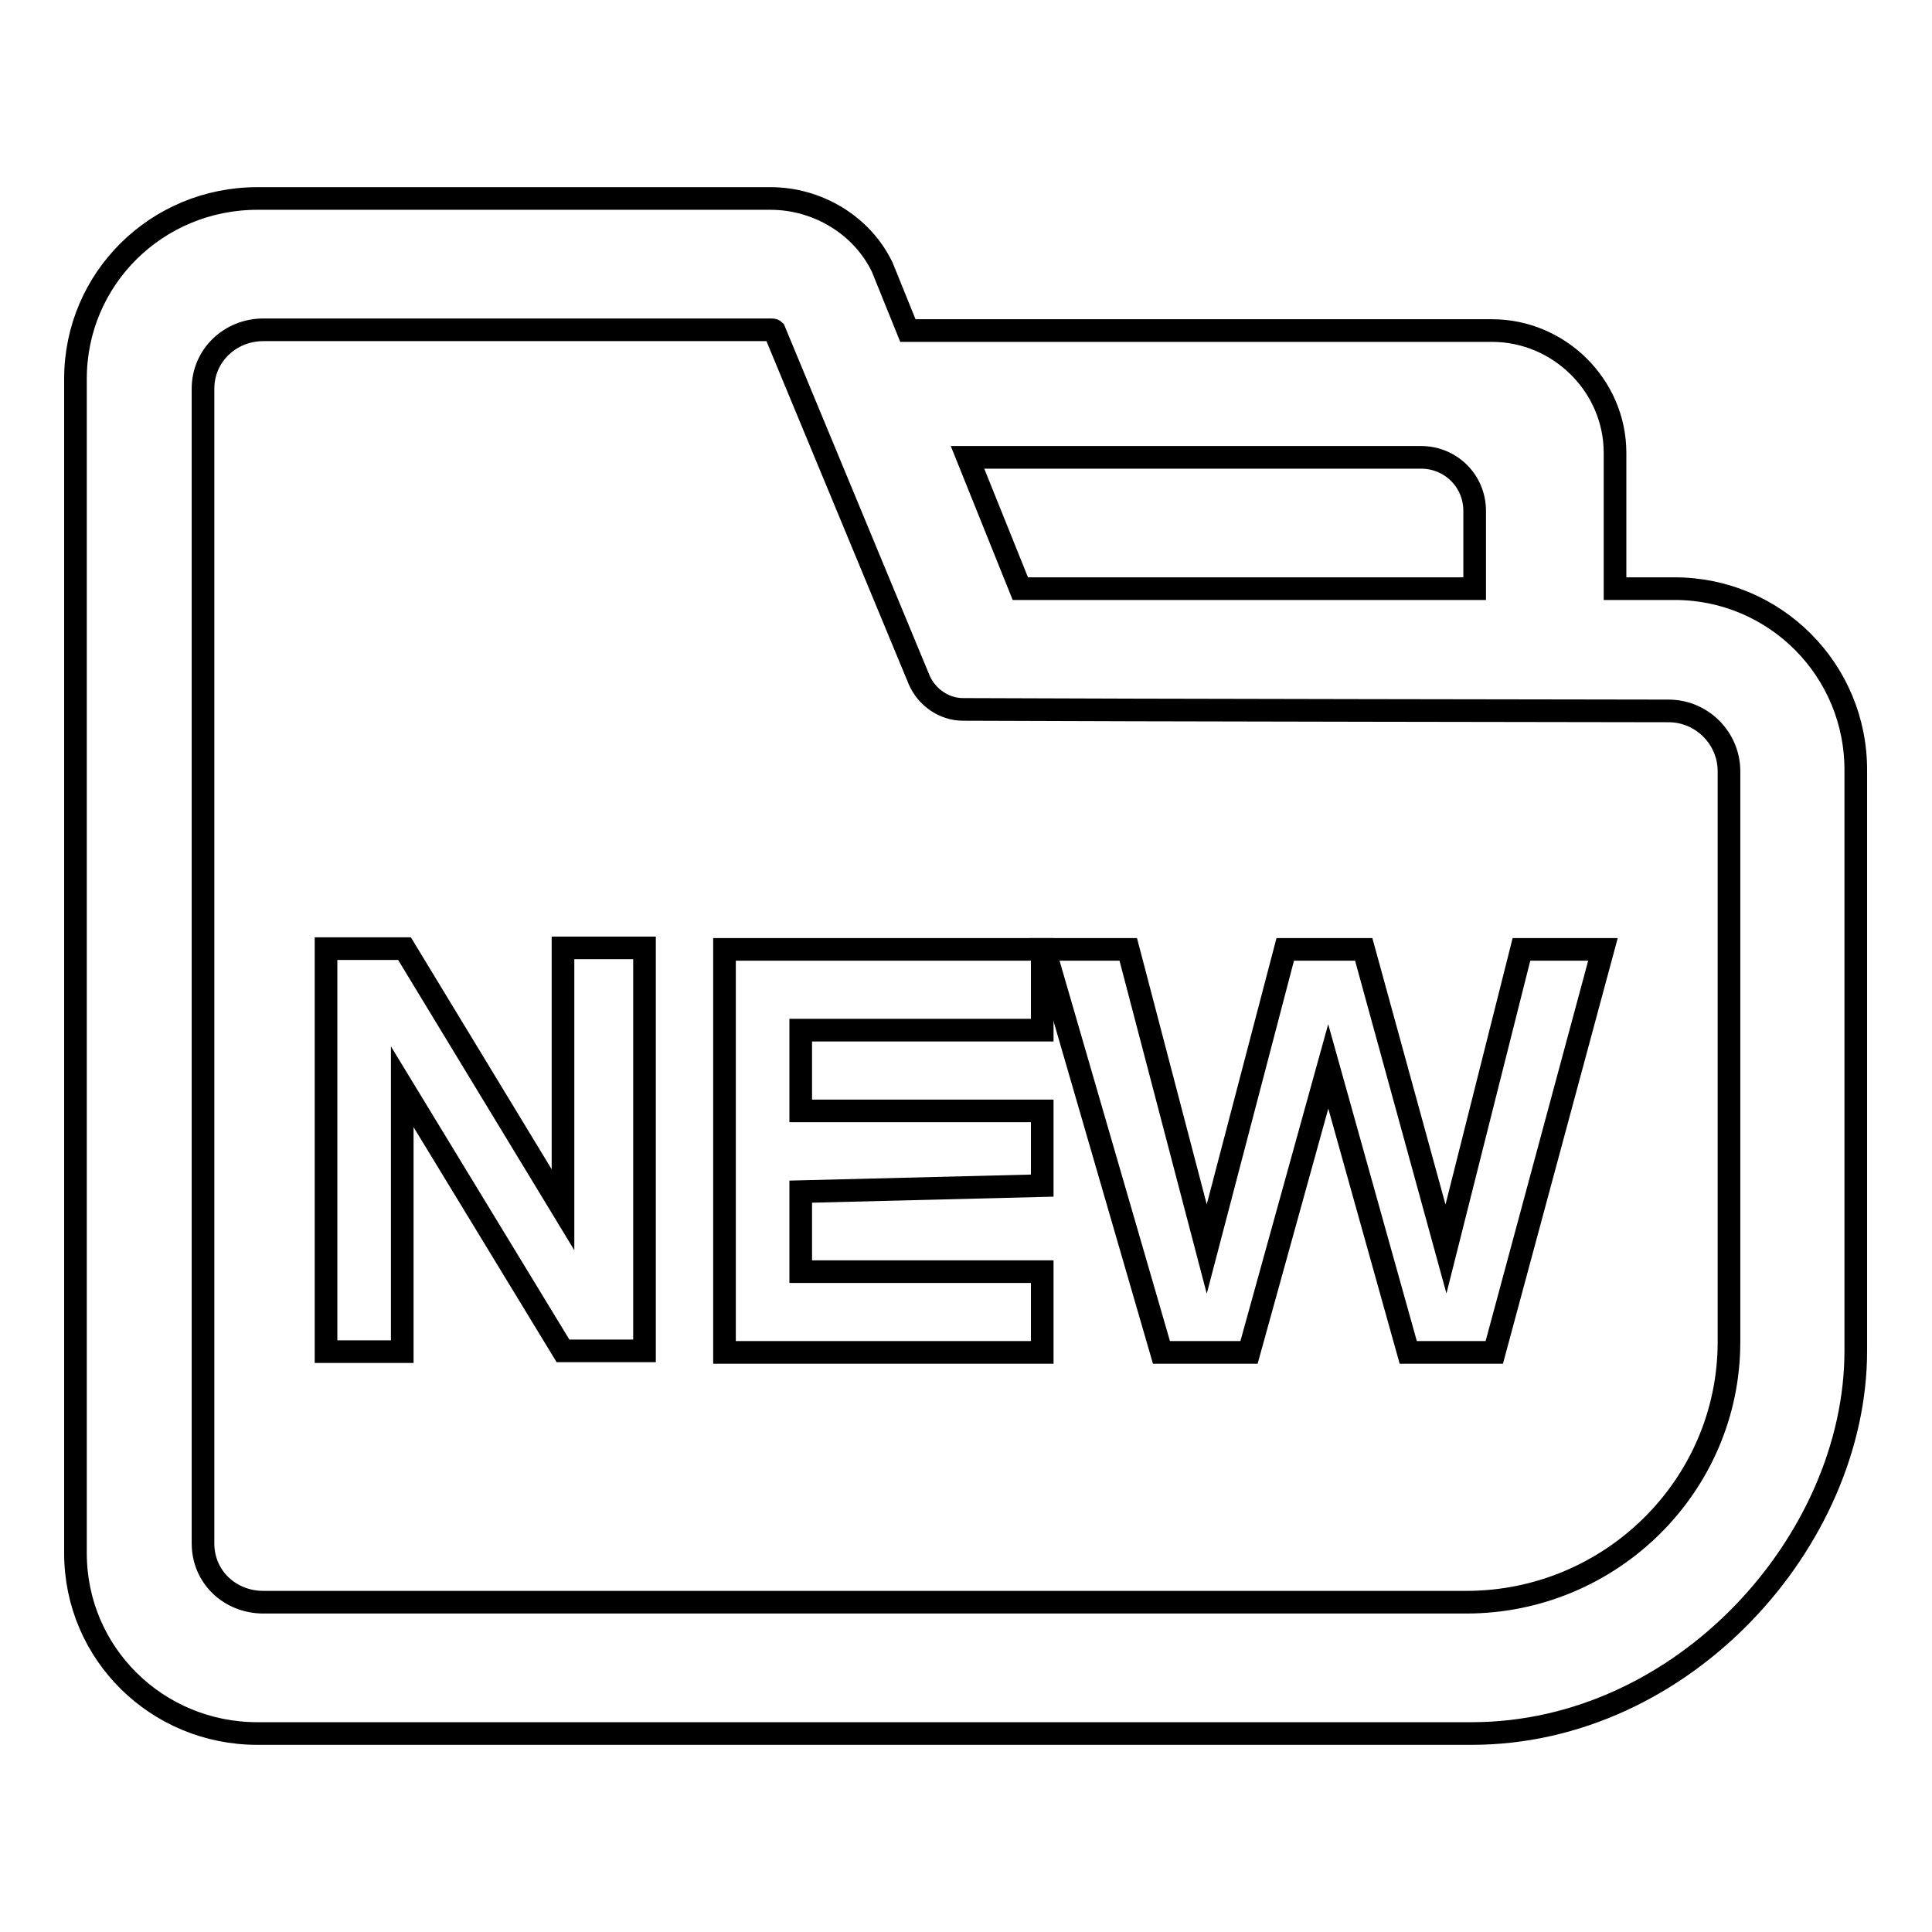
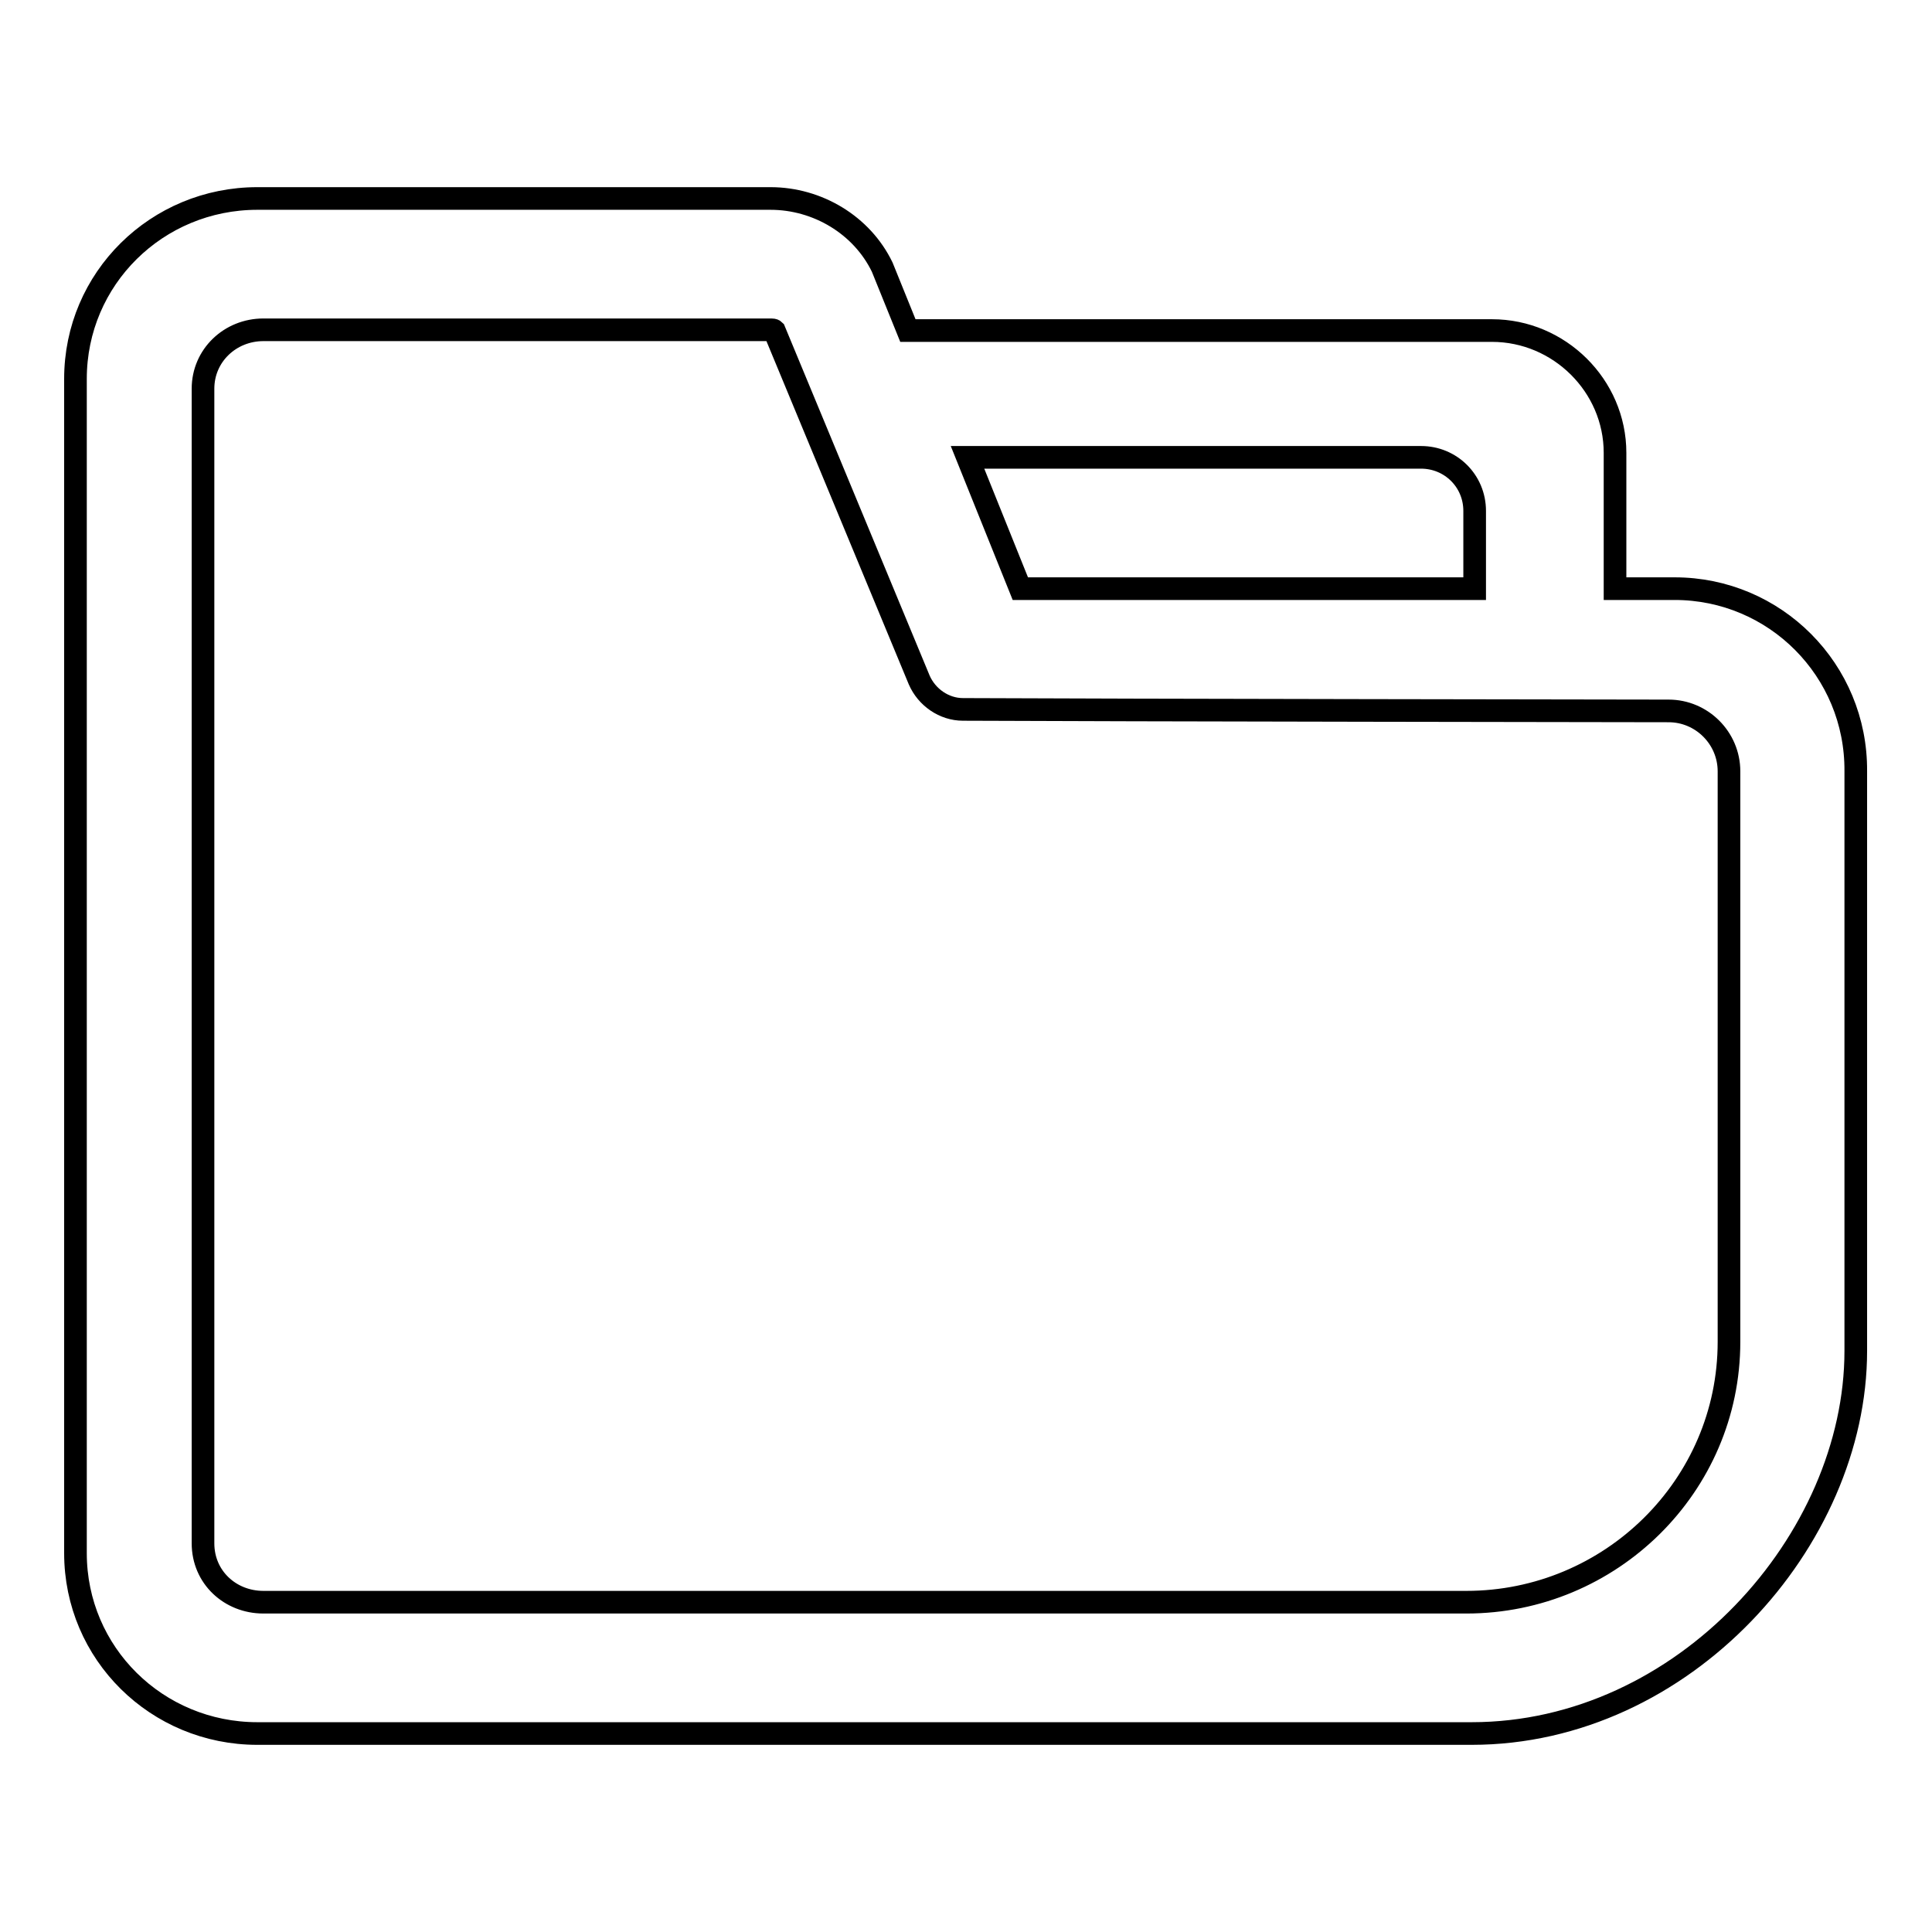
<svg xmlns="http://www.w3.org/2000/svg" version="1.1" x="0px" y="0px" viewBox="0 0 256 256" enable-background="new 0 0 256 256" xml:space="preserve">
  <g>
    <g>
      <path stroke-width="3" fill-opacity="0" stroke="#000000" d="M221.9,78H214V60c0-8.9-7.4-16.2-16.3-16.2h-77.4l-3.4-8.4c-2.7-5.6-8.6-9.1-14.8-9.1h-68C20.8,26.3,10,36.9,10,50.2v155.6c0,13.3,10.8,23.9,24.1,23.9h160.9c28.1,0,50.9-25.6,50.9-50.7v-18.6v-36.1v-22.1C246,88.8,235.2,78,221.9,78z M188.3,60.6c3.9,0,7.1,3.1,7.1,7.1V78h-60.2l-7-17.4H188.3z M229.1,124.3v34.9v18.6c0,19.1-15.7,34.5-34.8,34.5H34.9c-4.4,0-8-3.3-8-7.8v-153c0-4.4,3.6-7.8,8-7.8h67.3c0.1,0,0.3,0,0.4,0.1l19.2,46.3c1,2.3,3.3,3.9,5.8,3.9c18.7,0.1,93.5,0.2,93.5,0.2c4.4,0,8,3.6,8,8V124.3z" />
-       <path stroke-width="3" fill-opacity="0" stroke="#000000" d="M191.6,165.5l-10.9-39.7h-10.4l-10.4,39.7l-10.4-39.7h-11.1l15.5,53.4h11.6l10.5-37.9l10.6,37.9h11.4l14.4-53.4h-10.8L191.6,165.5z" />
-       <path stroke-width="3" fill-opacity="0" stroke="#000000" d="M96,150.6v28.6h42.1v-10.7h-32v-10.6l32-0.8v-9.9h-32v-10.7h32v-10.7H96V150.6z" />
-       <path stroke-width="3" fill-opacity="0" stroke="#000000" d="M74.6,160.3l-21-34.6H43.2v53.4h10.1v-35.1l21.3,35h10.8v-53.4H74.6L74.6,160.3L74.6,160.3z" />
    </g>
  </g>
</svg>